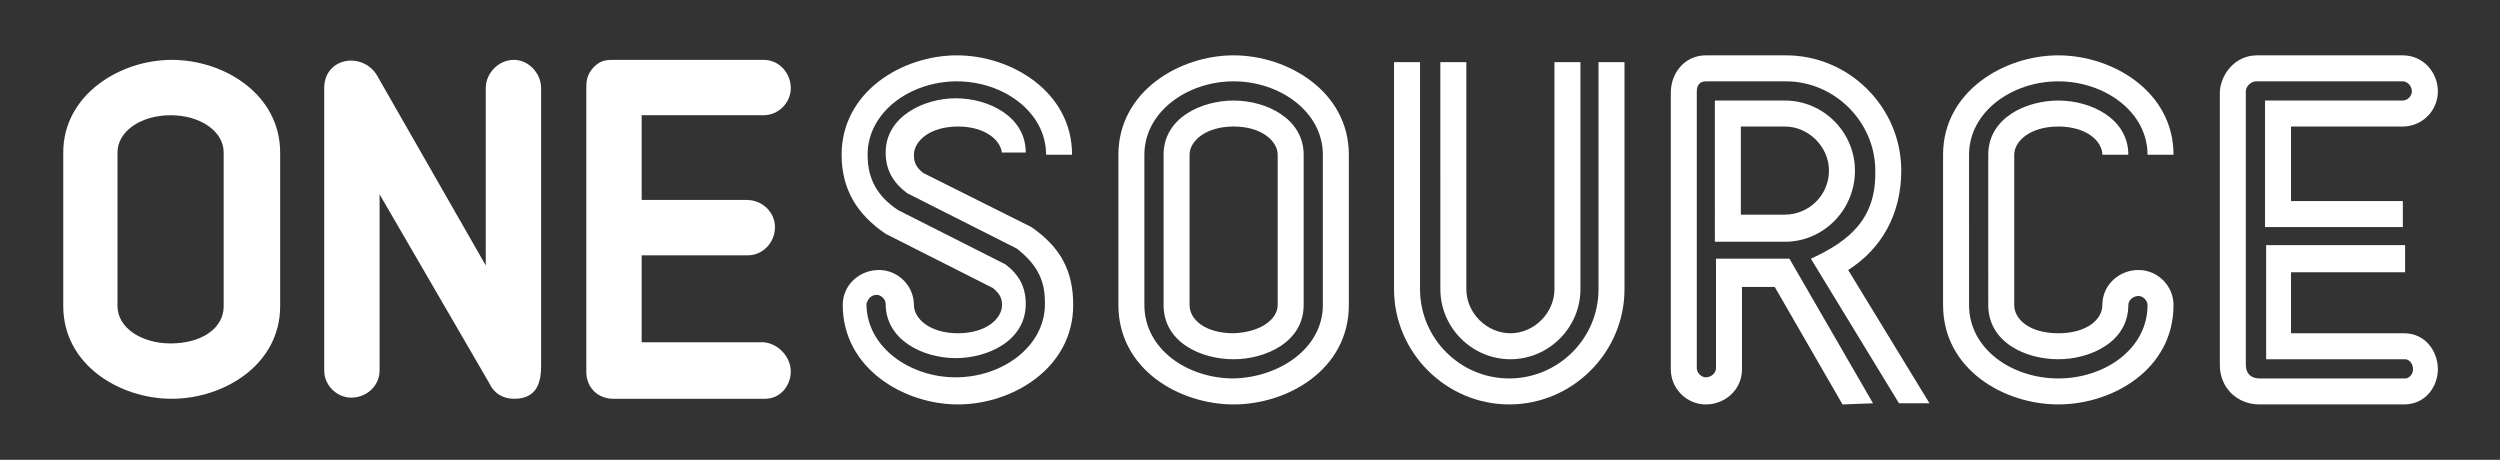
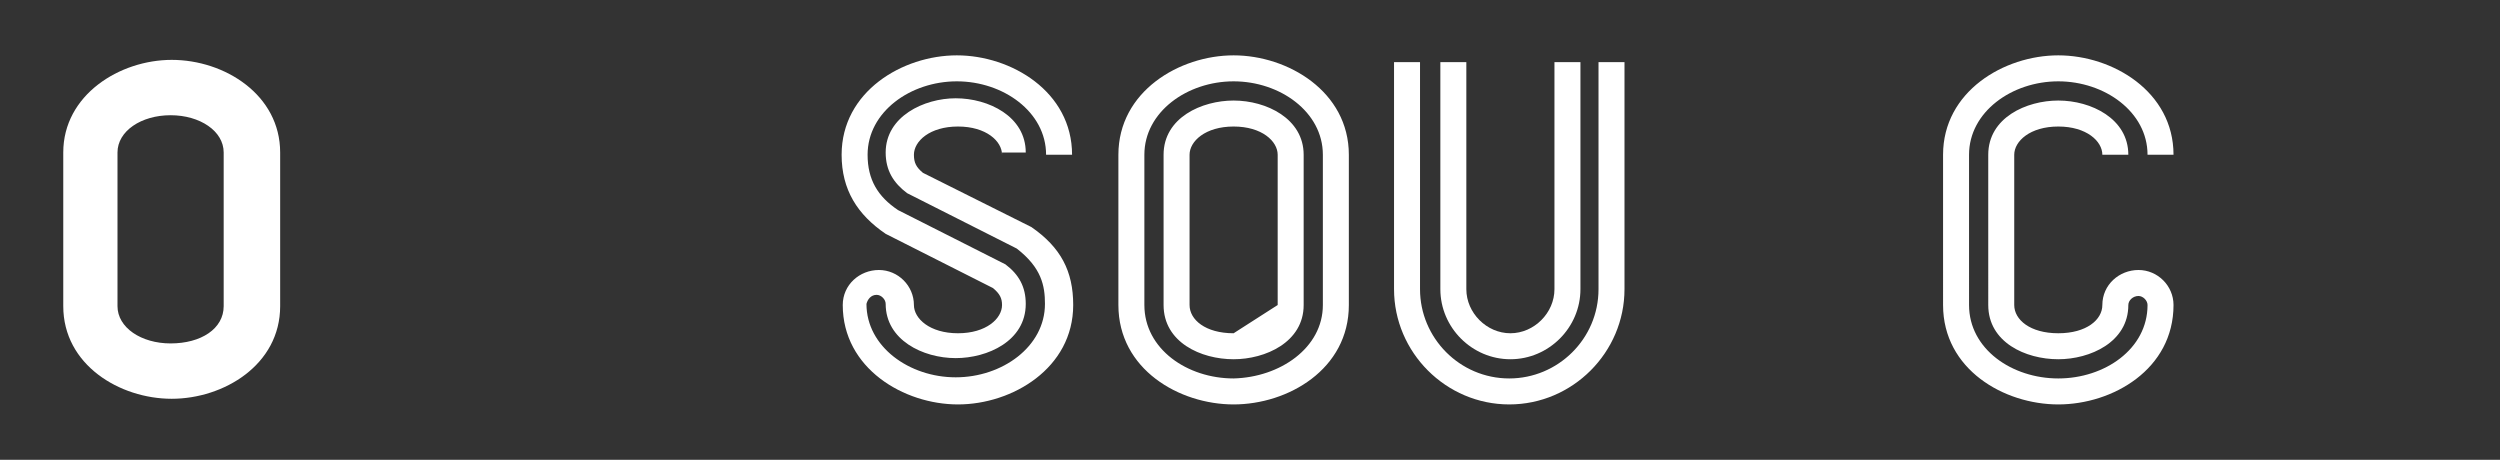
<svg xmlns="http://www.w3.org/2000/svg" version="1.1" x="0px" y="0px" viewBox="0 0 221.3 40.7" style="enable-background:new 0 0 221.3 40.7;" xml:space="preserve">
  <rect x="0" y="0" width="221.3" height="40.7" fill="#333333" stroke="none" />
  <style type="text/css">
	.st0{fill:#80B941;}
	.st1{fill:#C3C3C3;}
	.st2{fill-rule:evenodd;clip-rule:evenodd;fill:#231F20;}
	.st3{fill:#231F20;}
	.st4{fill:#DC2C2C;}
	.st5{fill:#404041;}
	.st6{fill:#FFFFFF;stroke:#2EA8DF;stroke-width:4.3;stroke-linecap:round;stroke-linejoin:round;stroke-miterlimit:10;}
	.st7{fill:#2EA8DF;stroke:#FFFFFF;stroke-width:10.478;stroke-linecap:round;stroke-linejoin:round;stroke-miterlimit:10;}
	.st8{fill:#FFFFFF;stroke:#2EA8DF;stroke-width:4.539;stroke-linecap:round;stroke-linejoin:round;stroke-miterlimit:10;}
	.st9{fill:#2EA8DF;}
	.st10{fill:#FFFFFF;stroke:#2EA8DF;stroke-width:1.936;stroke-miterlimit:10;}
	.st11{fill:#FFFFFF;}
	.st12{fill:none;stroke:#2EA8DF;stroke-width:1.18;stroke-miterlimit:10;}
	.st13{fill:#FFFFFF;stroke:#2EA8DF;stroke-width:1.18;stroke-miterlimit:10;}
	.st14{fill:#30A7DE;}
	.st15{fill:#E1E1E1;}
	.st16{fill:none;stroke:#30A7DE;stroke-width:4;stroke-miterlimit:10;}
	.st17{fill:#B9B9B9;}
	.st18{fill:#2EA8DF;stroke:#FFFFFF;stroke-width:15.285;stroke-linecap:round;stroke-linejoin:round;stroke-miterlimit:10;}
	.st19{fill:#2EA8DF;stroke:#2EA8DF;stroke-width:6.274;stroke-linecap:round;stroke-linejoin:round;stroke-miterlimit:10;}
	.st20{fill:#E1E1E1;stroke:#2EA8DF;stroke-width:6.622;stroke-linecap:round;stroke-linejoin:round;stroke-miterlimit:10;}
	.st21{fill:#FFFFFF;stroke:#2EA8DF;stroke-width:2.824;stroke-miterlimit:10;}
	.st22{fill:none;stroke:#2EA8DF;stroke-width:1.722;stroke-miterlimit:10;}
	.st23{fill:#FFFFFF;stroke:#2EA8DF;stroke-width:1.722;stroke-miterlimit:10;}
	.st24{fill:#F3F3F3;}
	.st25{fill:#487013;}
	.st26{fill:#F1F1F1;}
	.st27{fill:#333333;}
	.st28{fill-rule:evenodd;clip-rule:evenodd;fill:#FFFFFF;}
	.st29{fill:none;stroke:#80B941;stroke-width:3;stroke-miterlimit:10;}
	.st30{fill:#666666;}
	.st31{fill-rule:evenodd;clip-rule:evenodd;fill:#909090;}
	.st32{fill:#909090;}
	.st33{fill-rule:evenodd;clip-rule:evenodd;fill:#C3C3C3;}
	.st34{display:none;}
	.st35{display:inline;}
	.st36{fill:none;stroke:#C3C3C3;stroke-width:3.236;stroke-miterlimit:10;}
	.st37{fill:none;stroke:#C3C3C3;stroke-width:4;stroke-miterlimit:10;}
	.st38{fill-rule:evenodd;clip-rule:evenodd;fill:#80B941;}
	.st39{fill-rule:evenodd;clip-rule:evenodd;fill:none;stroke:#E0E0E0;stroke-width:0.797;stroke-miterlimit:10;}
	.st40{fill:#CECECE;}
	.st41{fill:#828282;}
	.st42{opacity:0.7;}
	.st43{fill:#24A8EA;}
	.st44{opacity:0.8;}
	.st45{display:inline;fill:#FFFFFF;}
	.st46{fill:#E6ED4F;}
	.st47{fill:#FFFFFF;stroke:#80B941;stroke-width:10;stroke-linejoin:bevel;stroke-miterlimit:10;}
	.st48{fill:none;stroke:#80B941;stroke-width:6;stroke-miterlimit:10;}
	.st49{fill:#FFFFFF;stroke:#80B941;stroke-width:6;stroke-miterlimit:10;}
	.st50{opacity:0.6;fill:#FFFFFF;}
</style>
  <g id="Layer_1">
</g>
  <g id="Layer_2">
</g>
  <g id="Layer_3">
    <g>
      <g>
        <g>
          <path class="st11" d="M24.8,27.1c0,5.2-5,8.2-9.6,8.2c-4.6,0-9.6-3-9.6-8.2V13.5c0-5.1,5-8.2,9.6-8.2c4.7,0,9.6,3.1,9.6,8.2      V27.1z M19.8,27.1V13.5c0-1.9-2.1-3.3-4.7-3.3c-2.6,0-4.7,1.4-4.7,3.3v13.6c0,1.9,2.1,3.3,4.7,3.3      C17.8,30.4,19.8,29.1,19.8,27.1z" />
-           <path class="st11" d="M47.9,7.8l0,24.5c0,1.3-0.2,3-2.4,3c-1,0-1.8-0.5-2.2-1.4l-9.7-16.7v15.6c0,1.4-1.2,2.4-2.5,2.4      c-1.3,0-2.4-1.1-2.4-2.4V7.8c0-2.8,3.6-3.3,4.8-0.9L43,23.5l0-15.7c0-1.3,1.1-2.5,2.5-2.5C46.8,5.3,47.9,6.5,47.9,7.8z" />
-           <path class="st11" d="M70,32.9c0,1.1-0.8,2.4-2.3,2.4H54.3c-1.4,0-2.4-1-2.4-2.4V7.8c0-0.5,0-1.2,0.7-1.9      c0.6-0.6,1.2-0.6,1.7-0.6h13.3c1.4,0,2.4,1.2,2.4,2.5c0,1.3-1.1,2.4-2.4,2.4l-10.8,0v7.5h9.3c1.4,0,2.5,1.1,2.5,2.4      c0,1.4-1.1,2.5-2.4,2.5l-9.4,0v7.7l10.8,0C68.9,30.4,70,31.6,70,32.9z" />
        </g>
        <g>
          <path class="st11" d="M143.8,5.5c0,6.6,0,20.1,0,20.1c0,5.6-4.6,10.2-10.2,10.2c-5.6,0-10.2-4.6-10.2-10.2V5.5h2.3v20.1      c0,4.3,3.5,7.9,7.9,7.9c4.3,0,7.9-3.5,7.9-7.9c0,0,0-13.5,0-20.1L143.8,5.5z" />
          <path class="st11" d="M129.8,5.5v20.1c0,2.1,1.8,3.9,3.9,3.9c2.1,0,3.9-1.8,3.9-3.9l0-20.1l2.3,0l0,20.1c0,3.4-2.8,6.2-6.2,6.2      c-3.4,0-6.2-2.8-6.2-6.2V5.5H129.8z" />
        </g>
-         <path class="st11" d="M119.4,27c0,5.7-5.4,8.8-10.2,8.8c-4.8,0-10.2-3.1-10.2-8.8V13.7c0-5.6,5.4-8.8,10.2-8.8s10.2,3.2,10.2,8.8     V27z M117.1,27V13.7c0-3.8-3.8-6.5-7.9-6.5c-4.1,0-7.9,2.7-7.9,6.5V27c0,3.9,3.8,6.5,7.9,6.5C113.3,33.4,117.1,30.8,117.1,27z      M113.1,27V13.7c0-1.2-1.4-2.5-3.9-2.5c-2.5,0-3.9,1.3-3.9,2.5V27c0,1.3,1.4,2.5,3.9,2.5C111.7,29.4,113.1,28.2,113.1,27z      M115.4,27c0,3.3-3.4,4.8-6.2,4.8c-2.9,0-6.2-1.5-6.2-4.8V13.7c0-3.3,3.4-4.8,6.2-4.8c2.9,0,6.2,1.6,6.2,4.8V27z M113.1,27V13.7     c0-1.2-1.4-2.5-3.9-2.5c-2.5,0-3.9,1.3-3.9,2.5V27c0,1.3,1.4,2.5,3.9,2.5C111.7,29.4,113.1,28.2,113.1,27z M115.4,27     c0,3.3-3.4,4.8-6.2,4.8c-2.9,0-6.2-1.5-6.2-4.8V13.7c0-3.3,3.4-4.8,6.2-4.8c2.9,0,6.2,1.6,6.2,4.8V27z M119.4,27     c0,5.7-5.4,8.8-10.2,8.8c-4.8,0-10.2-3.1-10.2-8.8V13.7c0-5.6,5.4-8.8,10.2-8.8s10.2,3.2,10.2,8.8V27z M117.1,27V13.7     c0-3.8-3.8-6.5-7.9-6.5c-4.1,0-7.9,2.7-7.9,6.5V27c0,3.9,3.8,6.5,7.9,6.5C113.3,33.4,117.1,30.8,117.1,27z" />
+         <path class="st11" d="M119.4,27c0,5.7-5.4,8.8-10.2,8.8c-4.8,0-10.2-3.1-10.2-8.8V13.7c0-5.6,5.4-8.8,10.2-8.8s10.2,3.2,10.2,8.8     V27z M117.1,27V13.7c0-3.8-3.8-6.5-7.9-6.5c-4.1,0-7.9,2.7-7.9,6.5V27c0,3.9,3.8,6.5,7.9,6.5C113.3,33.4,117.1,30.8,117.1,27z      M113.1,27V13.7c0-1.2-1.4-2.5-3.9-2.5c-2.5,0-3.9,1.3-3.9,2.5V27c0,1.3,1.4,2.5,3.9,2.5z      M115.4,27c0,3.3-3.4,4.8-6.2,4.8c-2.9,0-6.2-1.5-6.2-4.8V13.7c0-3.3,3.4-4.8,6.2-4.8c2.9,0,6.2,1.6,6.2,4.8V27z M113.1,27V13.7     c0-1.2-1.4-2.5-3.9-2.5c-2.5,0-3.9,1.3-3.9,2.5V27c0,1.3,1.4,2.5,3.9,2.5C111.7,29.4,113.1,28.2,113.1,27z M115.4,27     c0,3.3-3.4,4.8-6.2,4.8c-2.9,0-6.2-1.5-6.2-4.8V13.7c0-3.3,3.4-4.8,6.2-4.8c2.9,0,6.2,1.6,6.2,4.8V27z M119.4,27     c0,5.7-5.4,8.8-10.2,8.8c-4.8,0-10.2-3.1-10.2-8.8V13.7c0-5.6,5.4-8.8,10.2-8.8s10.2,3.2,10.2,8.8V27z M117.1,27V13.7     c0-3.8-3.8-6.5-7.9-6.5c-4.1,0-7.9,2.7-7.9,6.5V27c0,3.9,3.8,6.5,7.9,6.5C113.3,33.4,117.1,30.8,117.1,27z" />
        <g>
          <path class="st11" d="M88.7,13.7c0-1.2-1.4-2.5-3.9-2.5c-2.5,0-3.9,1.3-3.9,2.5c0,0.7,0.2,1.1,0.8,1.6l9.6,4.8      C93.9,21.9,95,24,95,27c0,5.6-5.4,8.8-10.2,8.8c-4.8,0-10.2-3.2-10.2-8.8c0-1.8,1.5-3.1,3.2-3.1c1.7,0,3.1,1.4,3.1,3.1      c0,1.2,1.4,2.5,3.9,2.5c2.5,0,3.9-1.3,3.9-2.5c0-0.6-0.2-1-0.8-1.5l-9.5-4.8c-2.5-1.7-3.9-3.9-3.9-7c0-5.6,5.4-8.8,10.2-8.8      c4.8,0,10.2,3.2,10.2,8.8h-2.3c0-3.8-3.8-6.5-7.9-6.5c-4.1,0-7.9,2.7-7.9,6.5c0,2.2,0.9,3.7,2.7,4.9l9.5,4.8      c1.2,0.9,1.8,2,1.8,3.5c0,3.3-3.4,4.8-6.2,4.8c-2.9,0-6.2-1.6-6.2-4.8c0-0.4-0.4-0.8-0.8-0.8c-0.5,0-0.8,0.4-0.9,0.8      c0,3.8,3.8,6.5,7.9,6.5c4.1,0,7.9-2.7,7.9-6.5c0-1.6-0.3-3.2-2.5-4.9l-9.7-4.9c-1.2-0.9-1.9-2-1.9-3.6c0-3.2,3.4-4.8,6.2-4.8      c2.9,0,6.2,1.6,6.2,4.8H88.7z" />
        </g>
        <g>
          <path class="st11" d="M186.1,13.7c0-1.2-1.4-2.5-3.9-2.5c-2.5,0-3.9,1.3-3.9,2.5V27c0,1.3,1.4,2.5,3.9,2.5      c2.5,0,3.9-1.2,3.9-2.5c0-1.8,1.5-3.1,3.2-3.1c1.7,0,3.1,1.4,3.1,3.1c0,5.7-5.4,8.8-10.2,8.8c-4.8,0-10.2-3.1-10.2-8.8V13.7      c0-5.6,5.4-8.8,10.2-8.8c4.8,0,10.2,3.2,10.2,8.8h-2.3c0-3.8-3.8-6.5-7.9-6.5c-4.1,0-7.9,2.7-7.9,6.5V27c0,3.9,3.8,6.5,7.9,6.5      c4.1,0,7.9-2.6,7.9-6.5c0-0.4-0.4-0.8-0.8-0.8c-0.5,0-0.9,0.4-0.9,0.8c0,3.3-3.4,4.8-6.2,4.8c-2.9,0-6.2-1.5-6.2-4.8V13.7      c0-3.3,3.4-4.8,6.2-4.8c2.9,0,6.2,1.6,6.2,4.8H186.1z" />
        </g>
        <g>
-           <path class="st11" d="M212.7,24.1l-9.9,0v5.4l10,0c1.9,0,3,1.6,3,3.2c0,1.4-1,3.1-3,3.1h-12.8c-1.9,0-3.5-1.4-3.5-3.5l0-24.2      c0.1-1.5,1.3-3.2,3.3-3.2l12.9,0c1.8,0,3.1,1.5,3.1,3.2c0,1.7-1.4,3.1-3.1,3.1h-9.9v6.6h9.9v2.3h-12.2l0-11.2l12.2,0      c0.4,0,0.8-0.4,0.8-0.8c0-0.5-0.4-0.9-0.8-0.9l-13,0c-0.4,0-0.9,0.4-0.9,0.9v24.2c0,0.8,0.5,1.2,1.2,1.2l12.9,0      c0.3,0,0.7-0.3,0.7-0.8c0-0.6-0.4-0.9-0.7-0.9l-12.3,0l0-10.1h12.3V24.1z" />
-         </g>
-         <path class="st28" d="M164.2,15.1c0,3.5-2.8,6.3-6.2,6.3l-6.2,0V8.9l6.2,0C161.4,8.9,164.2,11.7,164.2,15.1z M161.9,15.1     c0-2.1-1.8-3.9-3.9-3.9h-3.9V19l3.9,0C160.1,19,161.9,17.3,161.9,15.1z M163.1,35.8l-6-10.4h-2.9l0,7.3c0,1.8-1.5,3.1-3.2,3.1     c-1.7,0-3.1-1.4-3.1-3.1V8.2c0-1.7,1.2-3.3,3.1-3.3h7.1c5.6,0,10.2,4.6,10.2,10.2c0,3.8-1.7,6.9-4.7,8.8l7.2,11.8l-2.7,0     l-7.8-12.8c3.5-1.6,5.8-3.6,5.7-7.8c0-4.3-3.6-7.9-7.9-7.9H151c-0.5,0-0.8,0.3-0.8,0.9v24.5c0,0.4,0.4,0.8,0.8,0.8     c0.5,0,0.9-0.4,0.9-0.8l0-9.7h6.5l7.4,12.8L163.1,35.8z" />
+           </g>
      </g>
    </g>
  </g>
</svg>